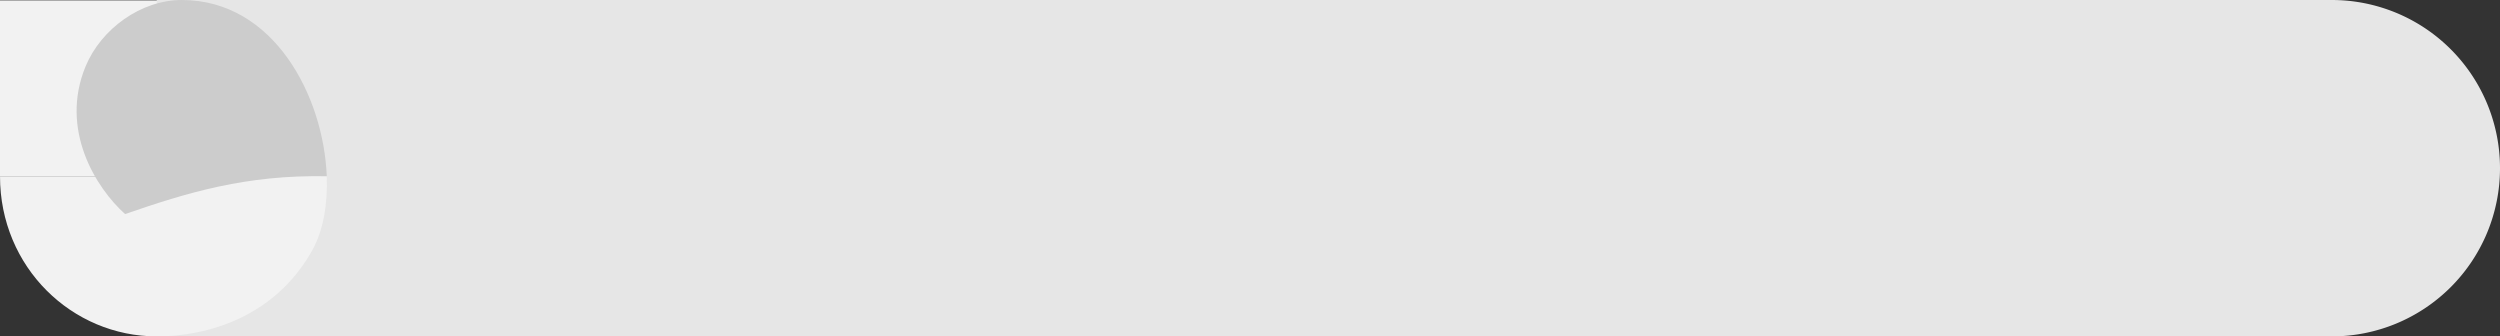
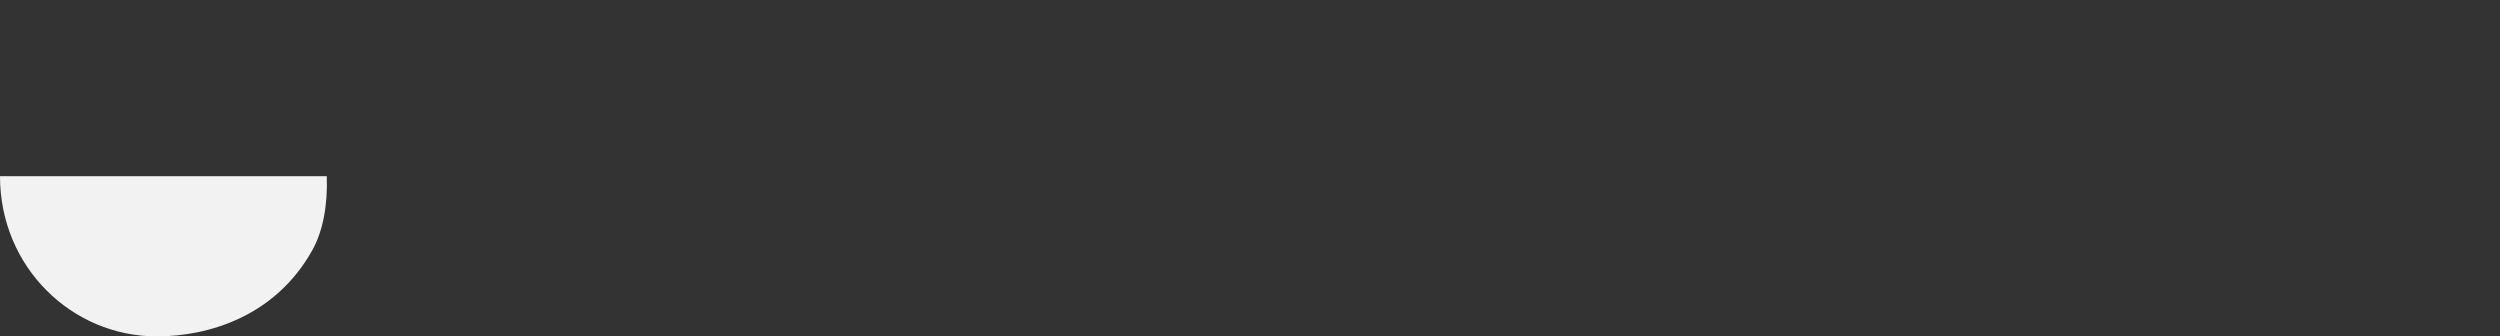
<svg xmlns="http://www.w3.org/2000/svg" id="Layer_1" data-name="Layer 1" viewBox="0 0 654 88">
  <rect x="0" y="0" width="654" height="88" fill="#333333" stroke="none" />
  <defs>
    <style>.cls-1{fill:#f2f2f2}.cls-2{fill:#e6e6e6}.cls-3{fill:#ccc}</style>
  </defs>
  <title>BottomPartScroll</title>
-   <path class="cls-1" d="M0 .1h84.99v46H0z" />
-   <path class="cls-2" d="M41 0h569a44 44 0 0 1 44 44 44 44 0 0 1-44 44H41V0z" />
  <path class="cls-1" d="M81.72 65.42C72 82.86 54.4 88 41 88 18.9 88 0 70 0 46.09h85.48c.28 7.41-.95 14.29-3.76 19.33z" />
-   <path class="cls-3" d="M85.48 46.09c-21.21-.36-36.37 4.25-52.76 9.91-7.66-6.87-17.18-22.13-10.32-38.66C26.48 7.53 36.88 0 47.54 0c24.1 0 37.12 25.16 37.94 46.09z" />
</svg>